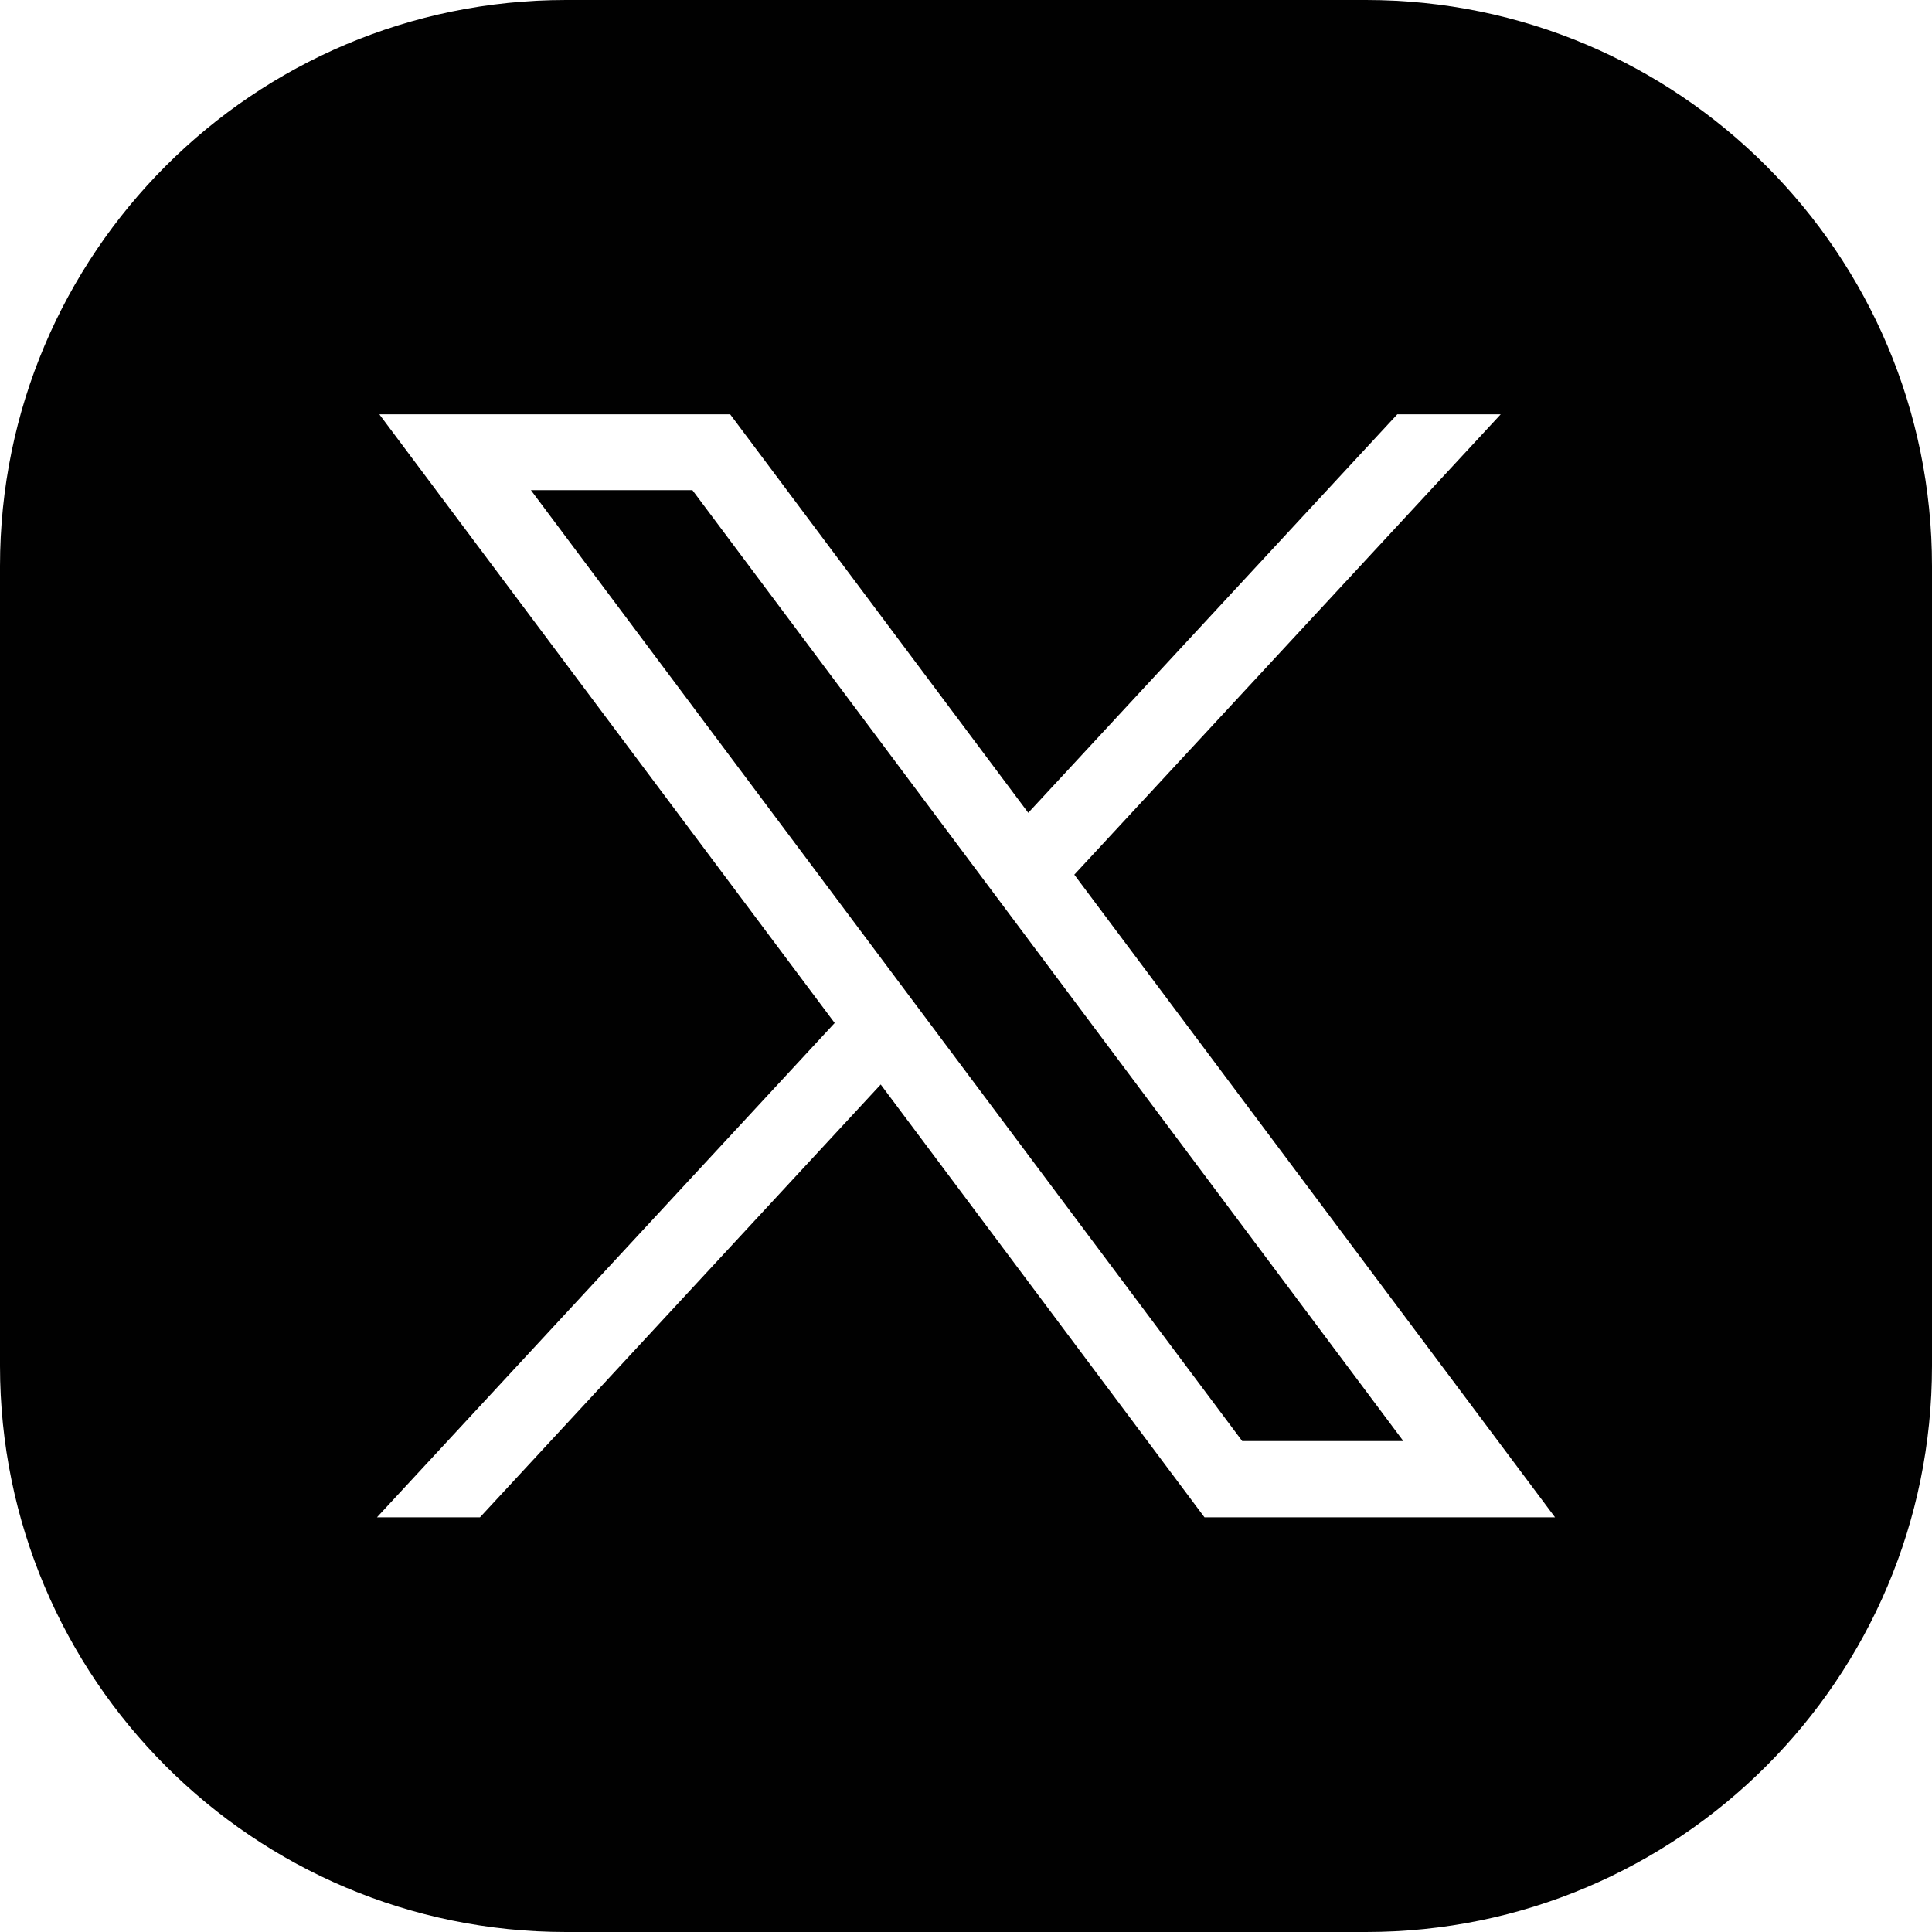
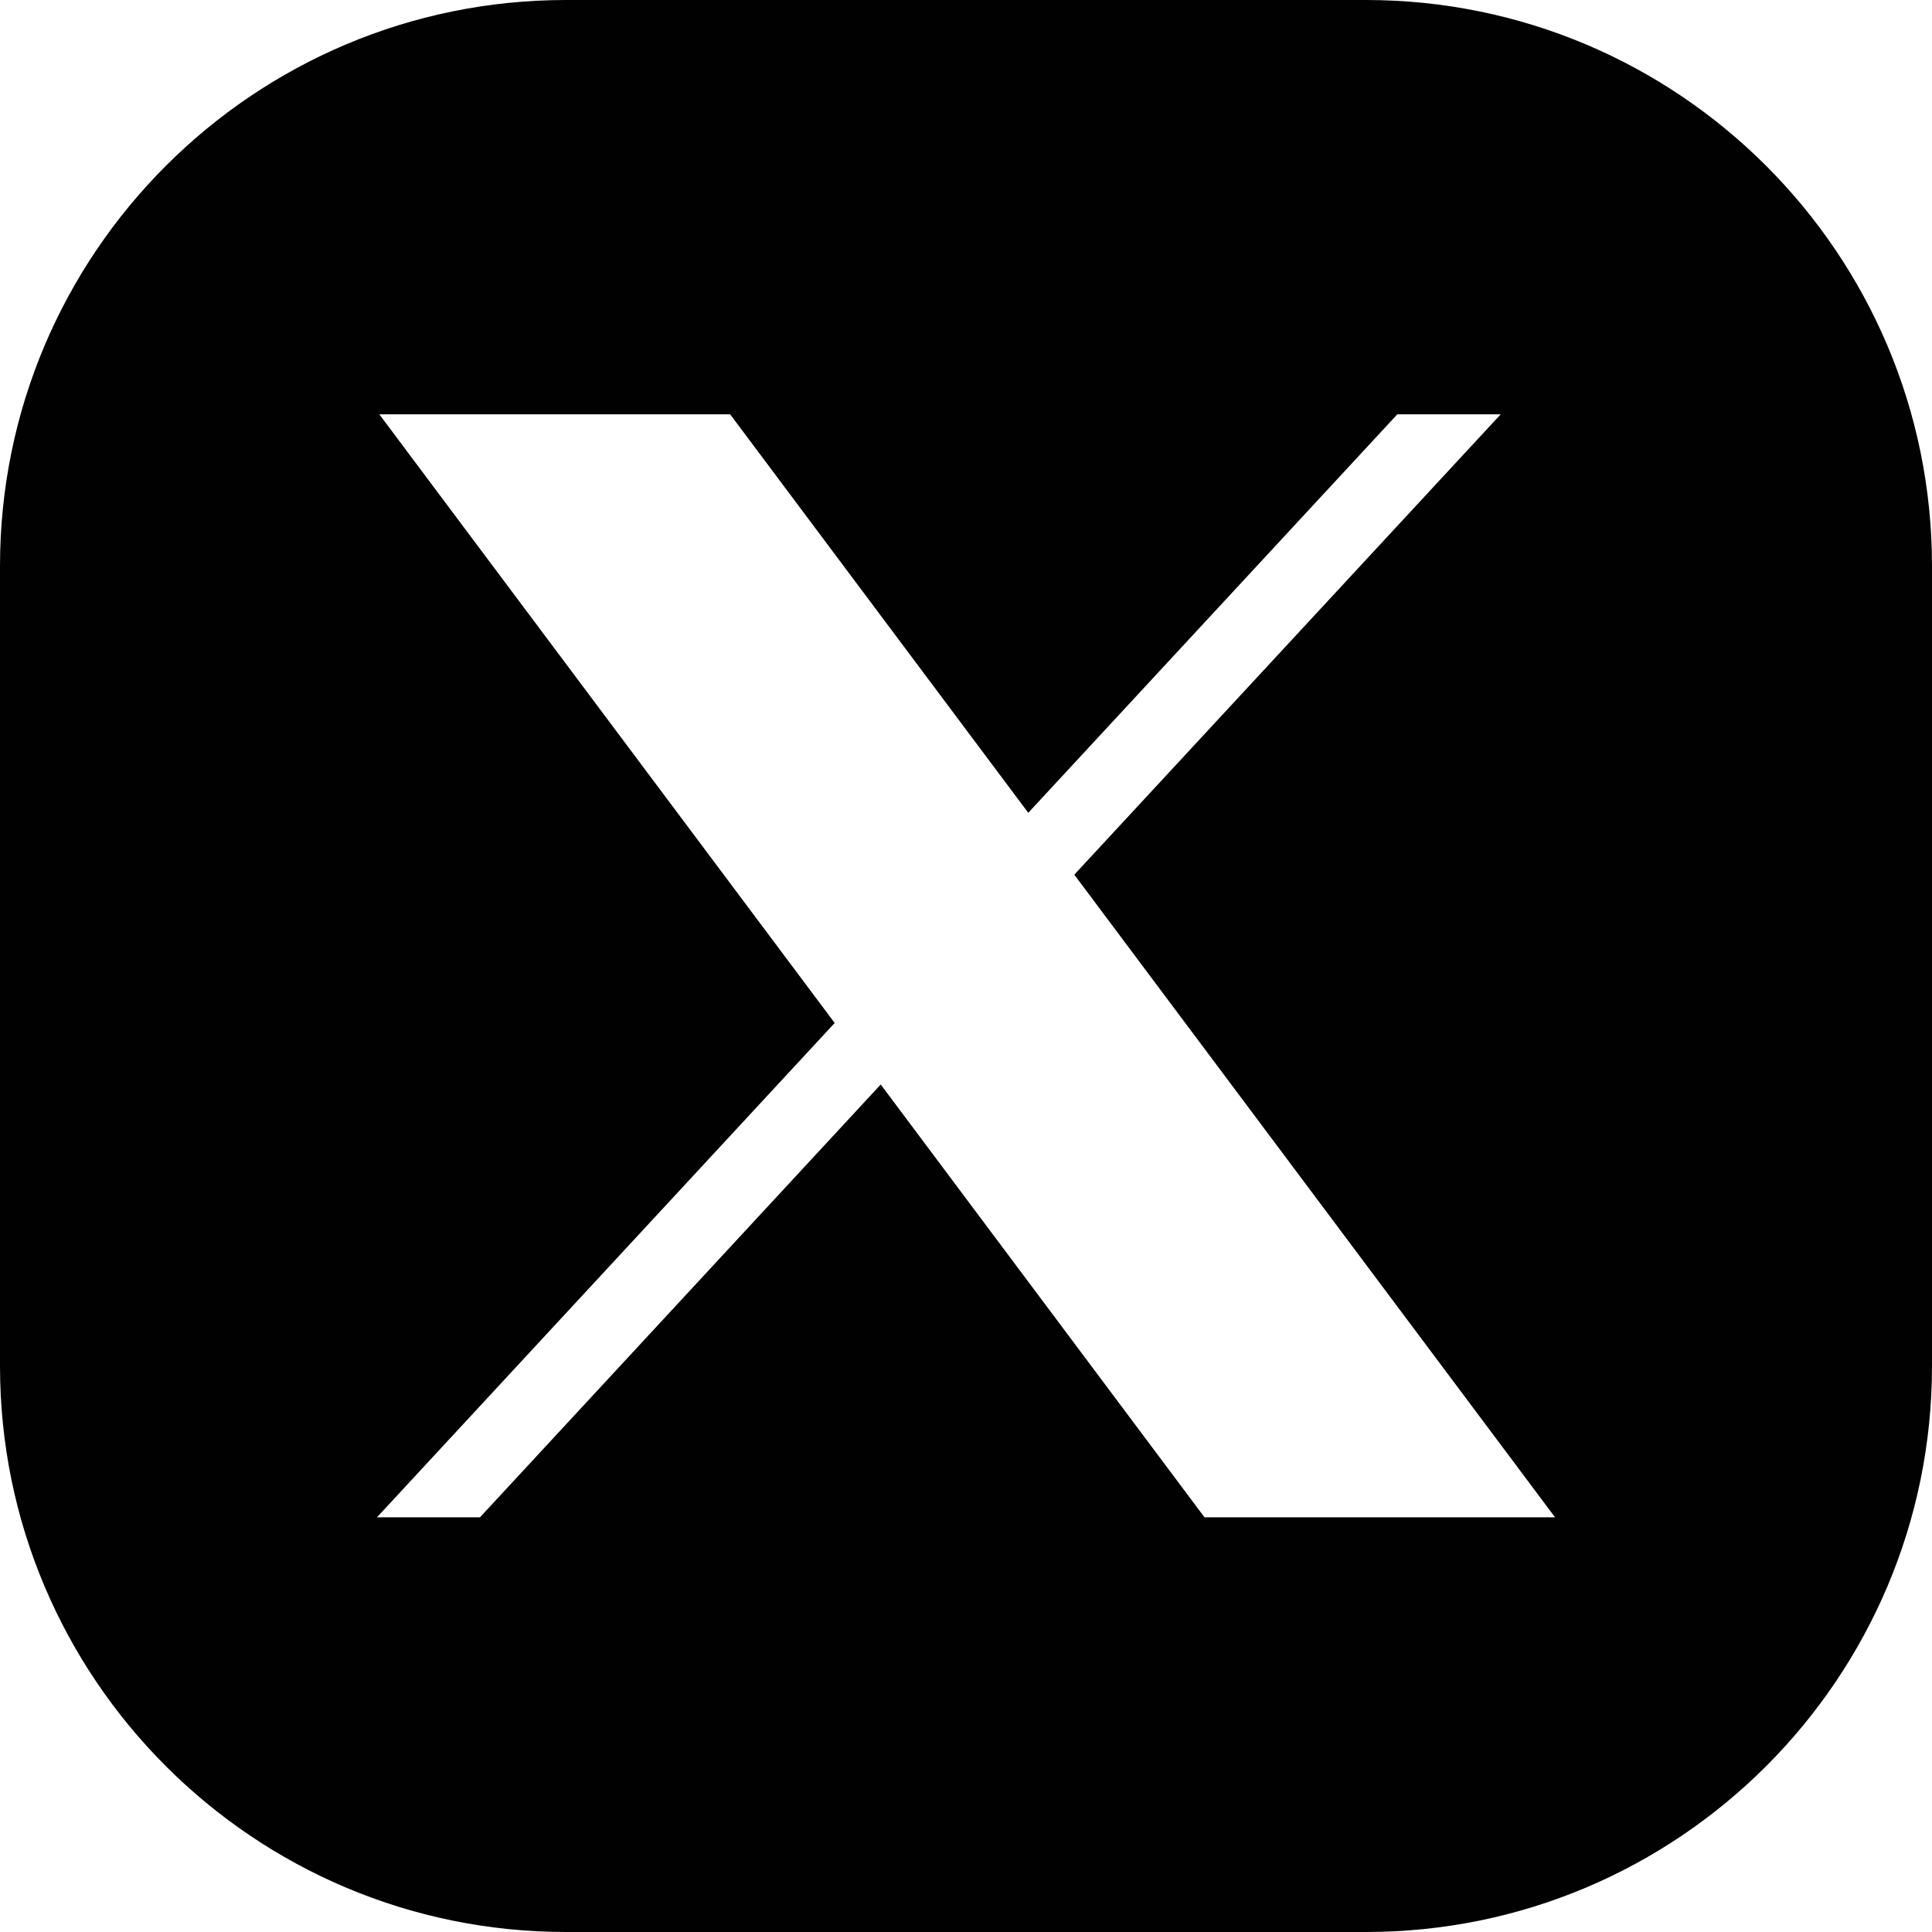
<svg xmlns="http://www.w3.org/2000/svg" version="1.1" id="svg5" x="0px" y="0px" viewBox="0 0 512 512" style="enable-background:new 0 0 512 512;" xml:space="preserve">
  <style type="text/css">
	.st0{fill:#010101;}
</style>
  <g>
-     <polygon class="st0" points="140.7,129.9 329.2,381.9 371.9,381.9 183.5,129.9  " />
    <path class="st0" d="M362,0H150C67.2,0,0,67.2,0,150v212c0,82.8,67.2,150,150,150h212c82.8,0,150-67.2,150-150V150   C512,67.2,444.8,0,362,0z M319.2,402.1l-85.8-114.7L127.2,402.1H99.9l121.3-131L100.6,109.9v-0.1h92.9l79,105.6l97.8-105.6h27.4   l-113,122l127.4,170.3H319.2z" />
  </g>
</svg>